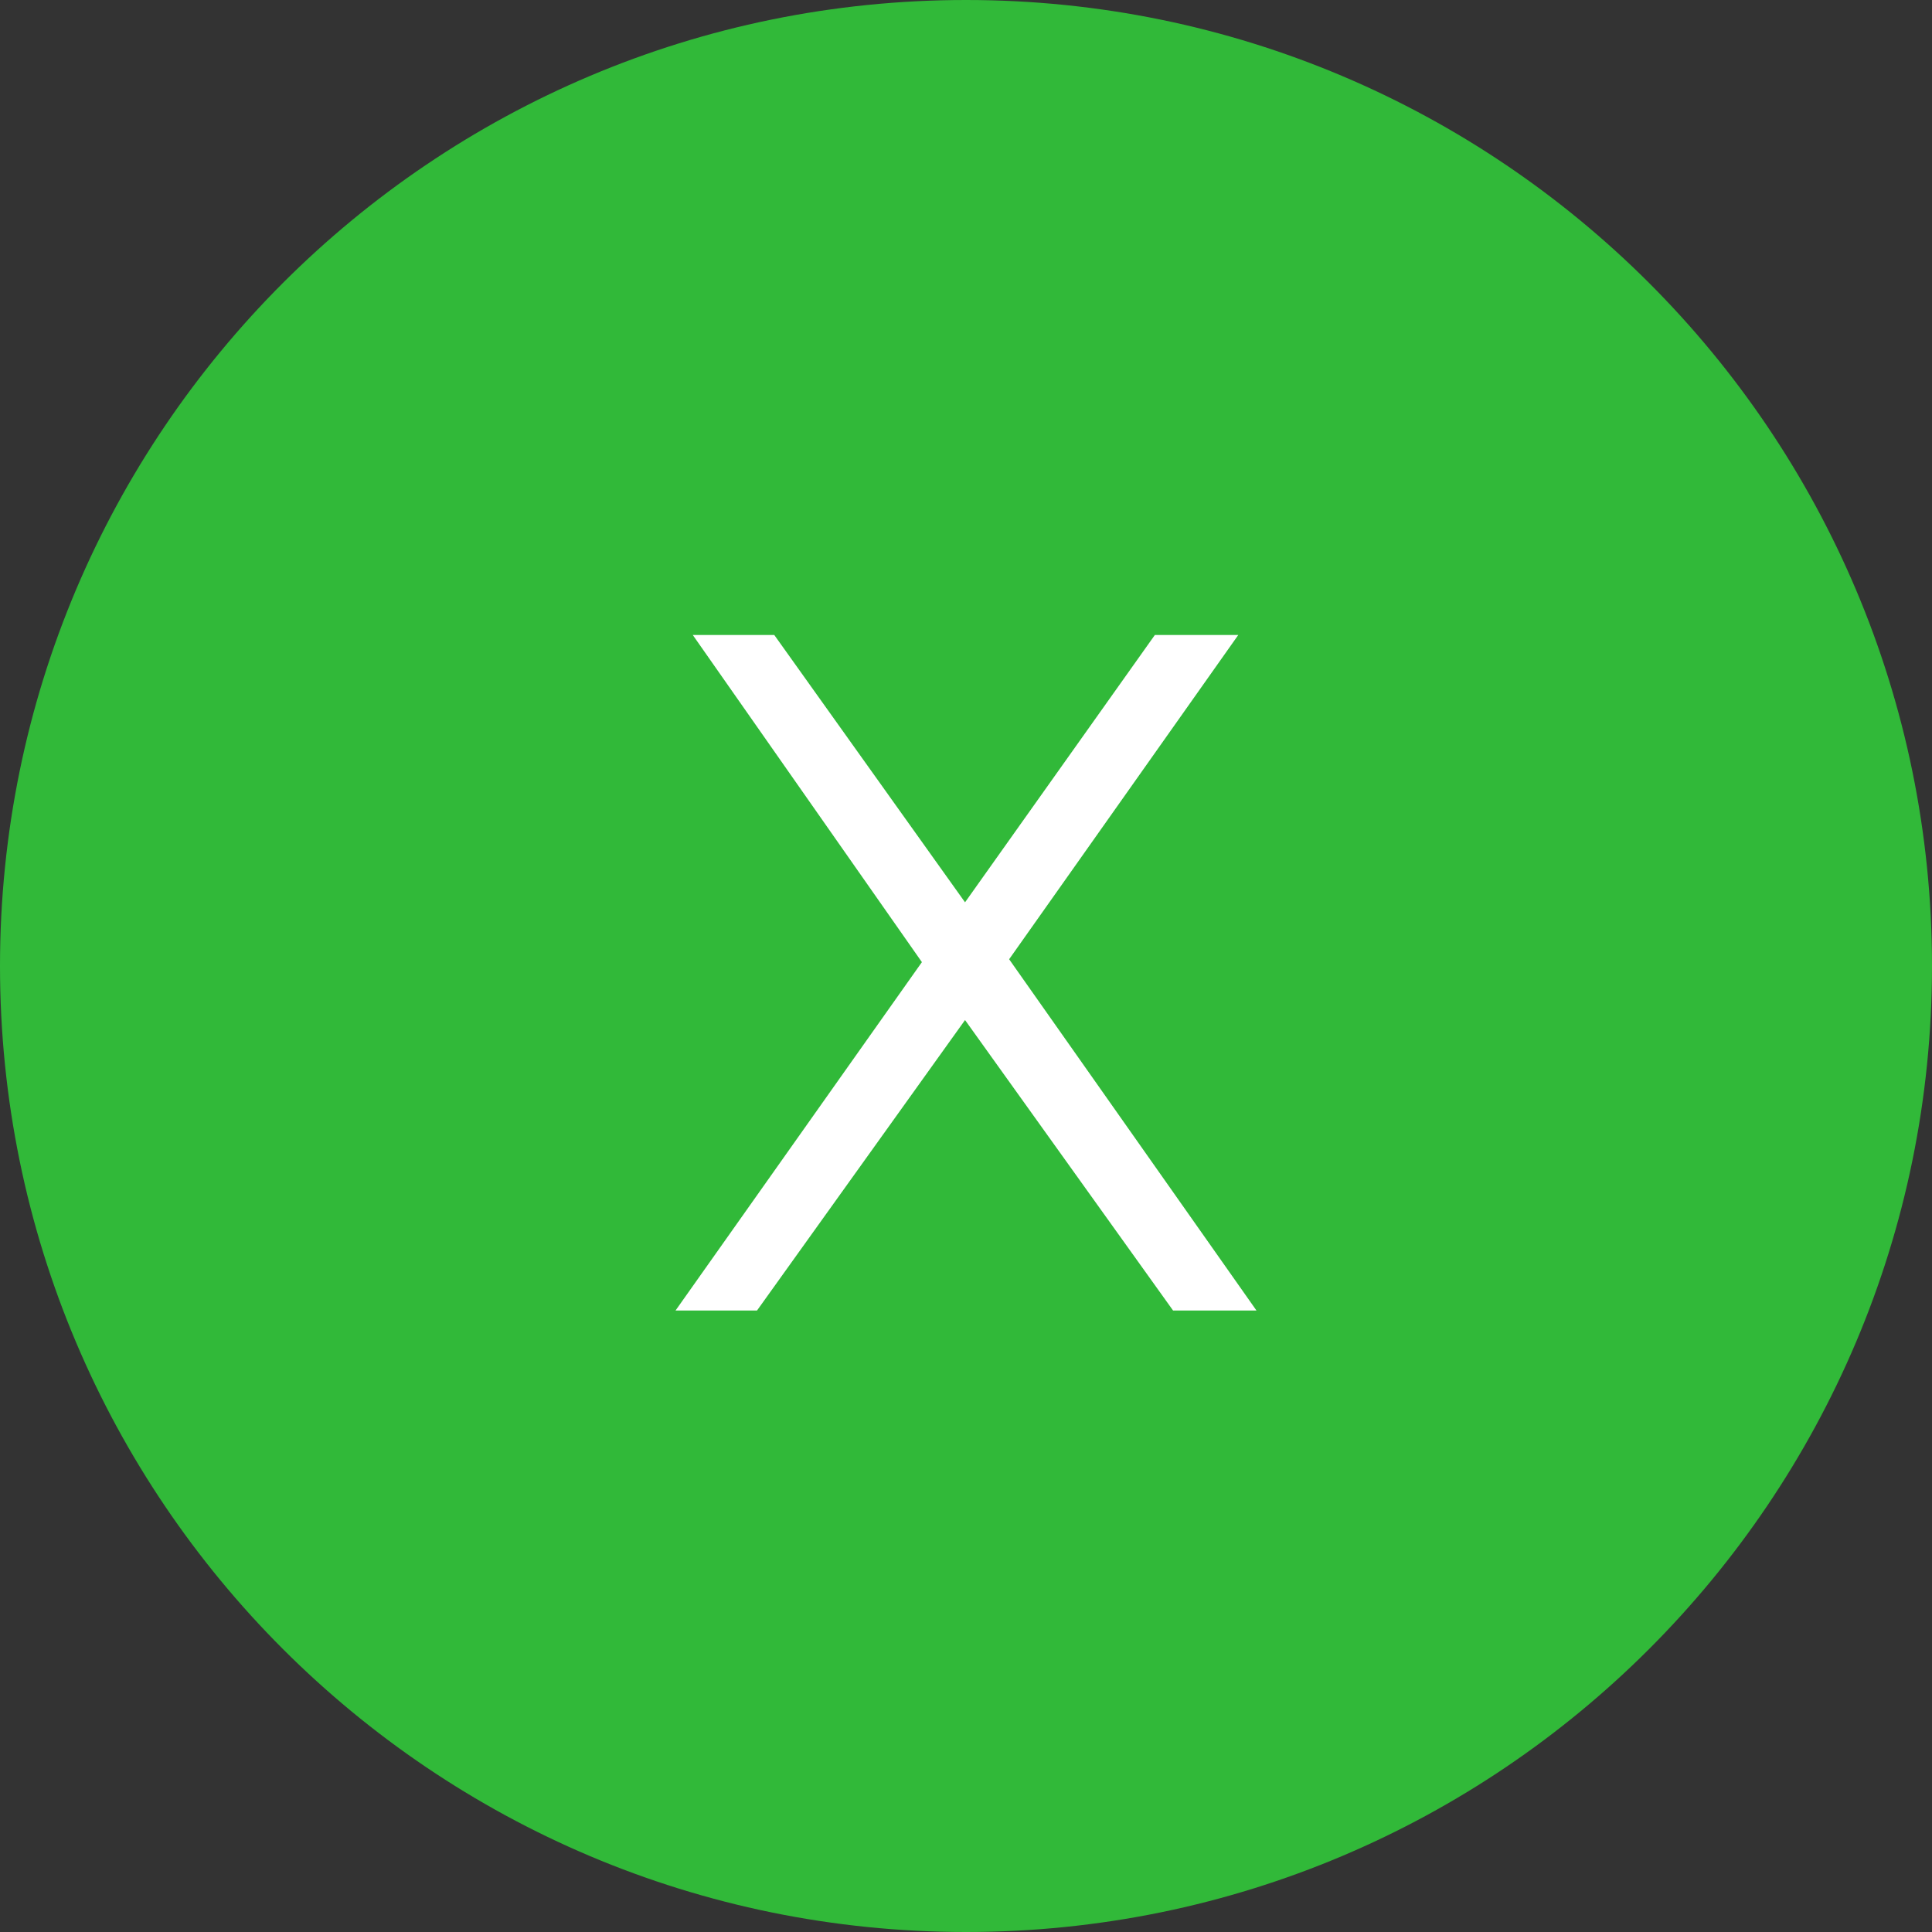
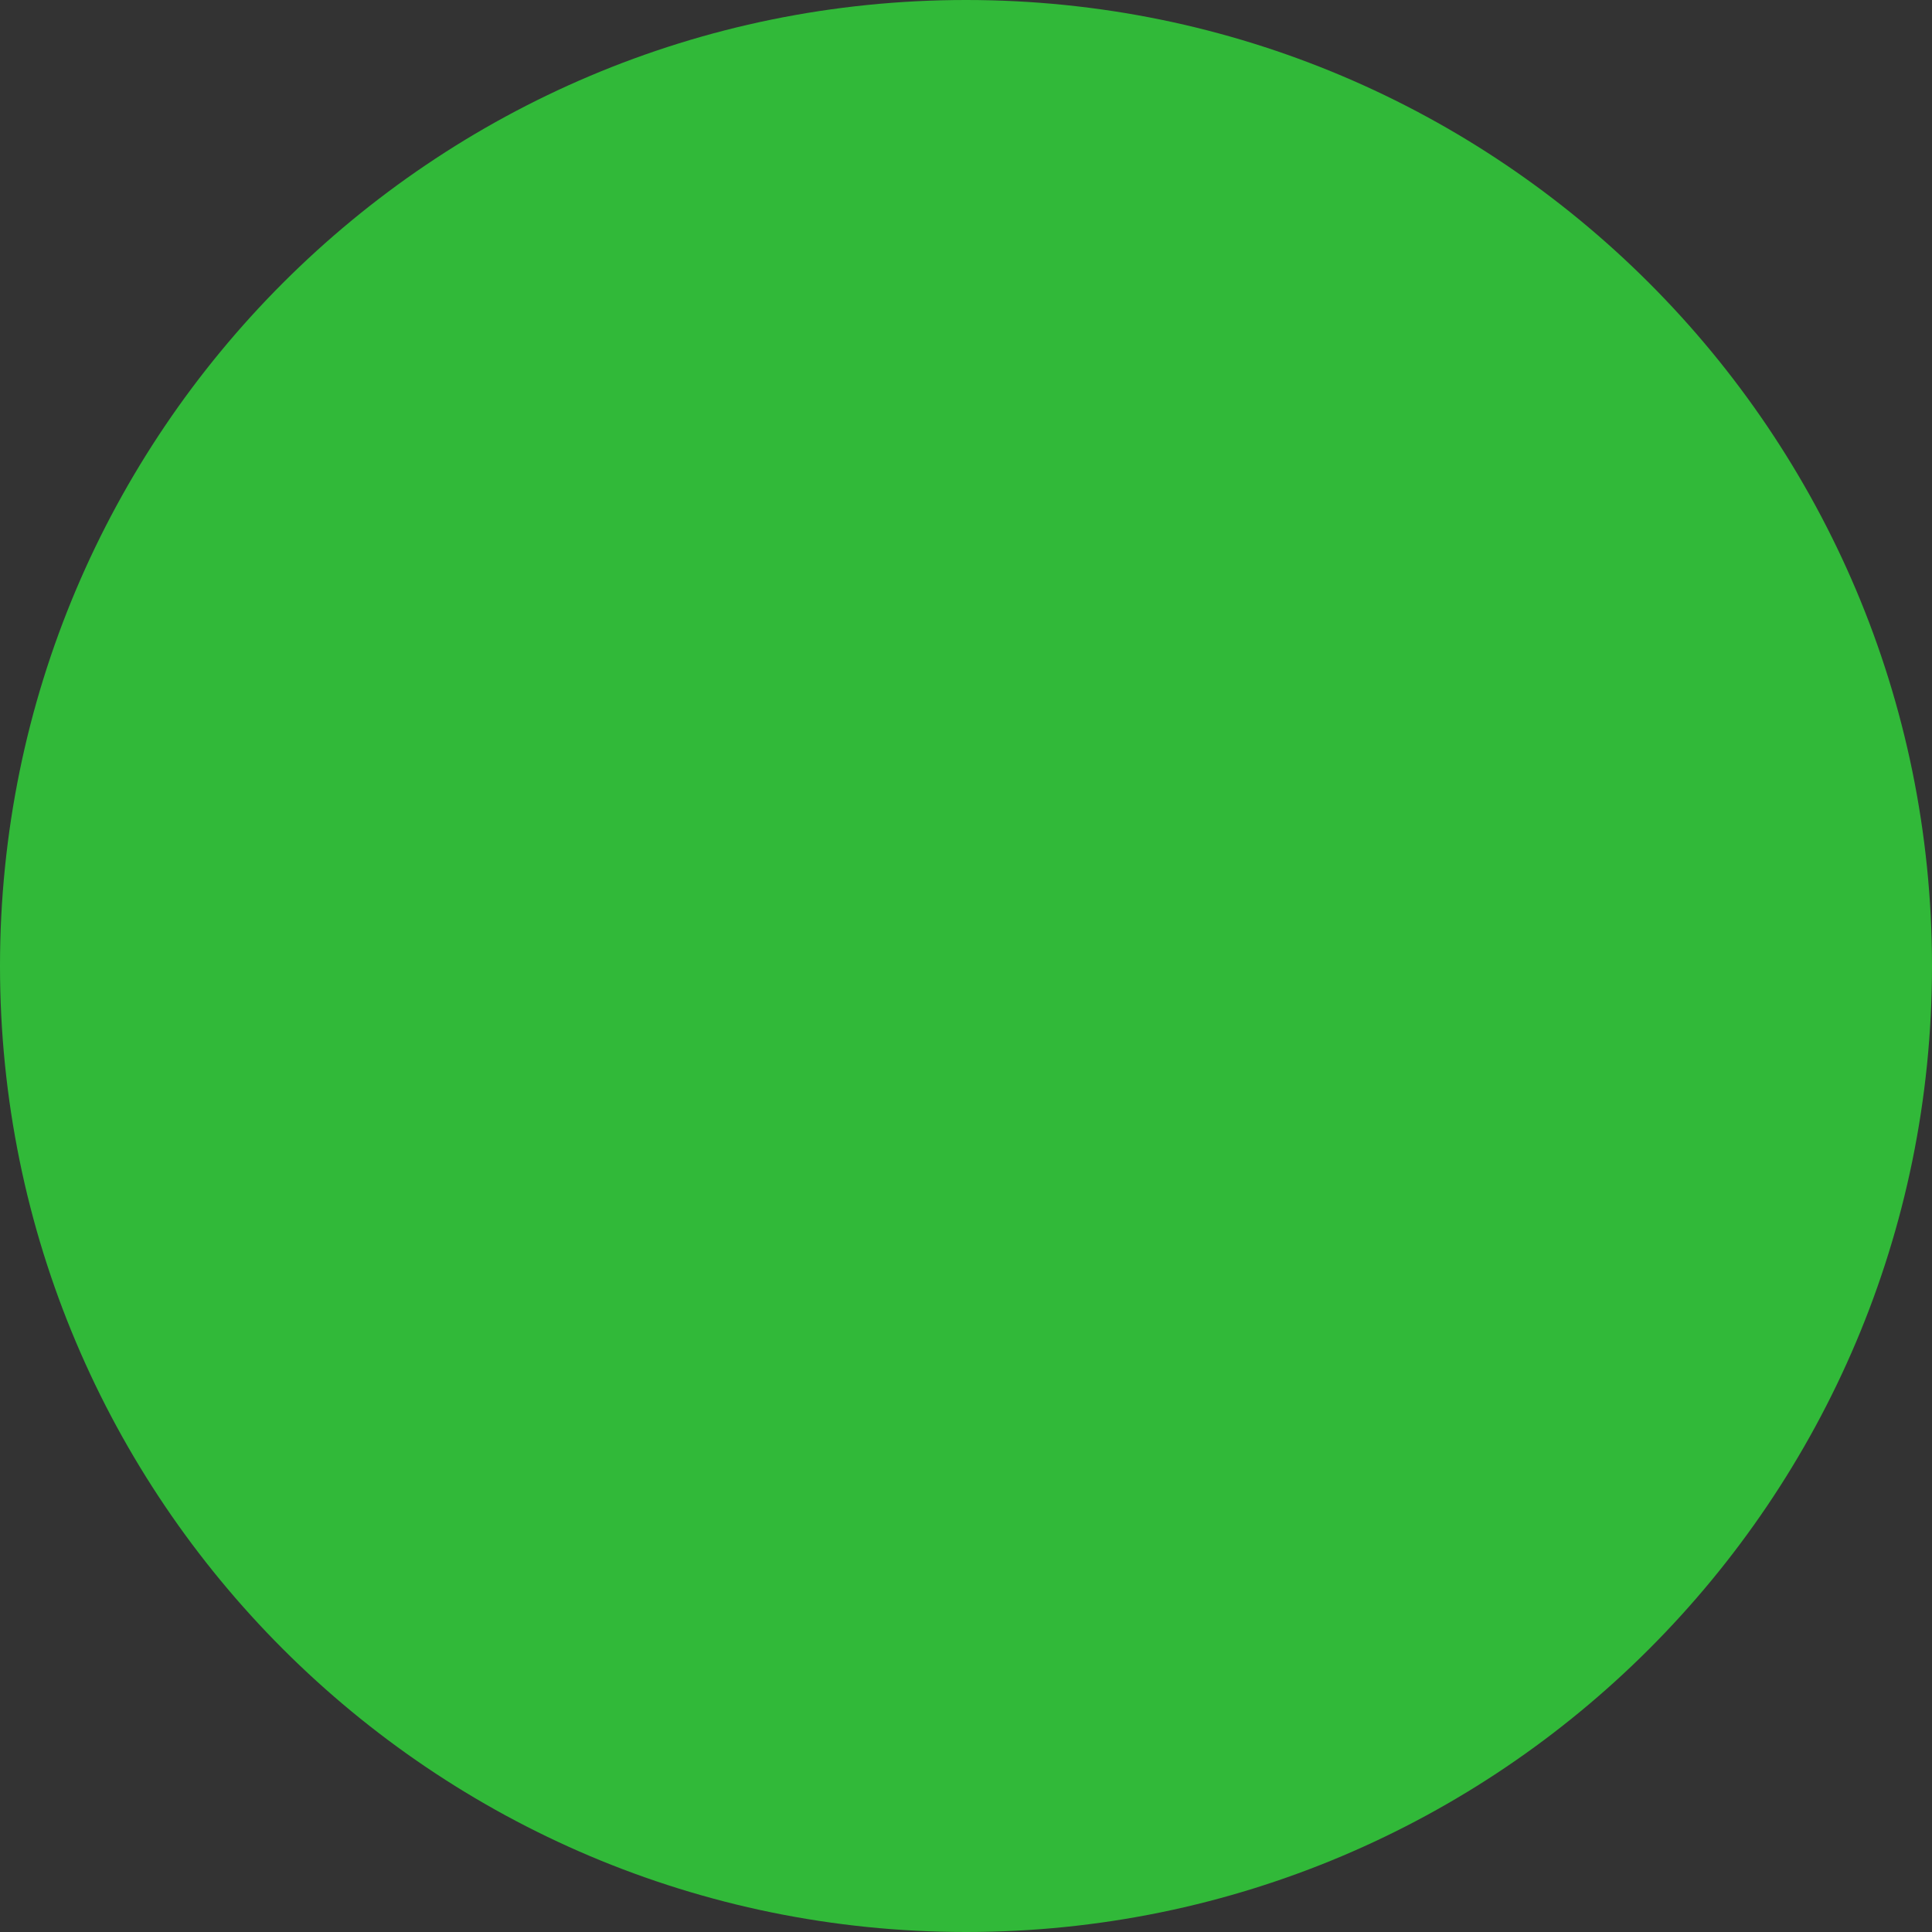
<svg xmlns="http://www.w3.org/2000/svg" width="143" height="143" viewBox="0 0 143 143" fill="none">
  <rect x="0" y="0" width="143" height="143" fill="#333333" stroke="none" />
  <path d="M143 71.5C143 110.988 110.988 143 71.5 143C32.012 143 0 110.988 0 71.5C0 32.012 32.012 0 71.5 0C110.988 0 143 32.012 143 71.5Z" fill="#31B939" />
-   <path d="M57.309 47L71.429 66.786L85.478 47H91.652L74.693 71L93 97H86.827L71.429 75.5L56.031 97H50L68.236 71.214L51.277 47H57.309Z" fill="white" />
</svg>